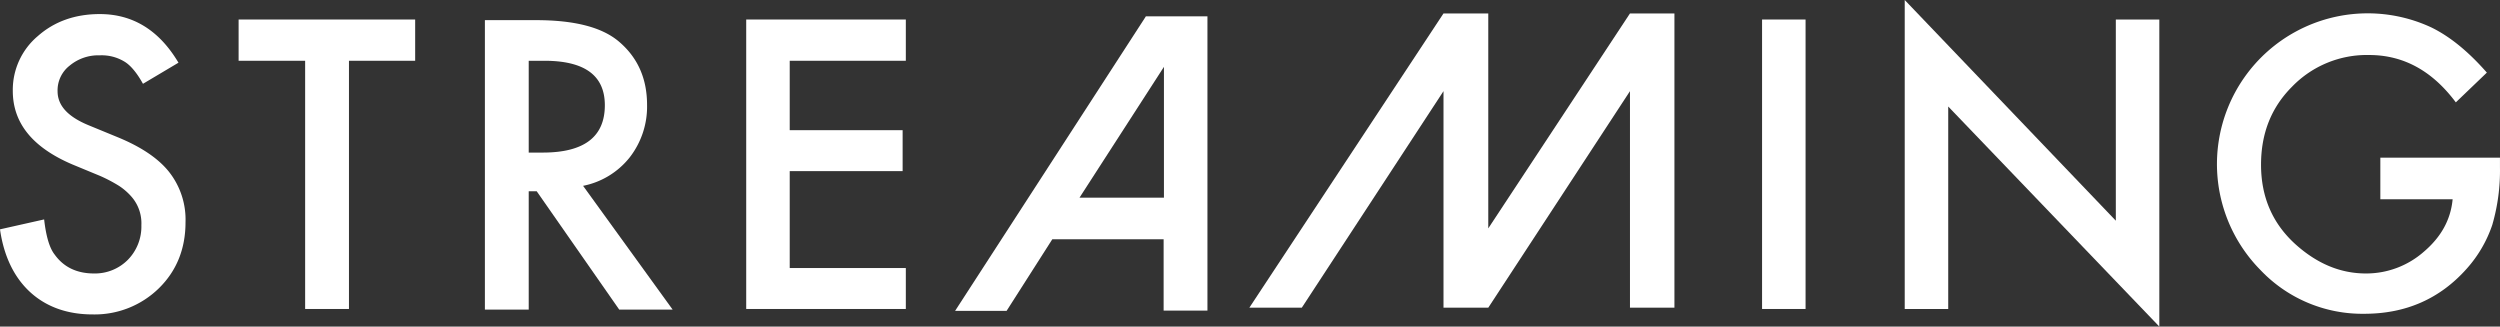
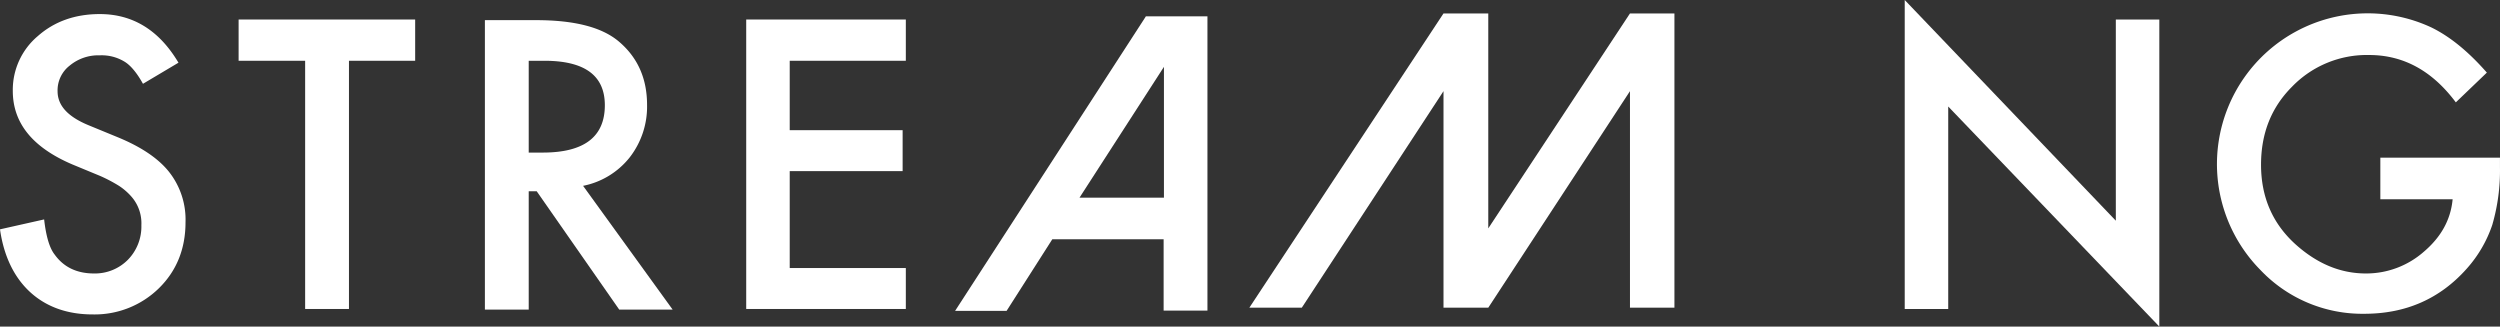
<svg xmlns="http://www.w3.org/2000/svg" id="レイヤー_1" data-name="レイヤー 1" viewBox="0 0 781.61 102.1">
  <rect x="0" y="0" width="781.61" height="102.1" fill="#333333" stroke="none" />
  <defs>
    <style>.cls-1{fill:#fff;}</style>
  </defs>
  <title>streaming_title</title>
  <path class="cls-1" d="M31.2,4.4c-7.7,0-14.2,2.3-19.4,6.9A22,22,0,0,0,4,28.4c0,10.1,6.2,17.7,18.6,23L31.3,55a47.5,47.5,0,0,1,5.9,3.1,19,19,0,0,1,4,3.5,12.63,12.63,0,0,1,3,8.8A14.85,14.85,0,0,1,40,81.2a14.49,14.49,0,0,1-10.6,4.3c-5.4,0-9.5-2-12.3-5.9-1.6-2-2.7-5.7-3.3-11L0,71.7c1.2,8.4,4.4,15,9.4,19.6s11.6,7,19.5,7a28.66,28.66,0,0,0,20.8-8.2C55.2,84.7,58,77.8,58,69.5a24.08,24.08,0,0,0-5.1-15.7c-3.4-4.3-8.8-7.9-16.1-10.9l-9-3.7C21.2,36.5,18,33,18,28.5a9.8,9.8,0,0,1,3.8-8,14,14,0,0,1,9.4-3.2,13.67,13.67,0,0,1,7.6,1.9c1.9,1.1,3.9,3.4,5.9,7l11.1-6.6C49.8,9.5,41.6,4.4,31.2,4.4Z" transform="translate(0 0)" />
  <polygon class="cls-1" points="129.8 19 129.8 6.1 74.6 6.1 74.6 19 95.4 19 95.4 96.6 109.1 96.6 109.1 19 129.8 19" />
  <path class="cls-1" d="M182.3,58.1a24.75,24.75,0,0,0,14.5-8.8h0a25.86,25.86,0,0,0,5.5-16.5c0-8.2-2.9-14.8-8.8-19.8-5.3-4.5-13.9-6.7-25.9-6.7h-16V96.8h13.7v-37h2.5l25.8,37h16.7Zm-17-10.4V19h4.9c12.6,0,18.9,4.6,18.9,13.9,0,9.9-6.5,14.8-19.4,14.8Z" transform="translate(0 0)" />
  <polygon class="cls-1" points="283.2 6.1 233.3 6.1 233.3 96.6 283.2 96.6 283.2 83.8 246.9 83.8 246.9 53.5 282.2 53.5 282.2 40.7 246.9 40.7 246.9 19 283.2 19 283.2 6.1" />
-   <polygon class="cls-1" points="550.9 6.1 550.9 96.6 564.5 96.6 564.5 6.1 550.9 6.1" />
  <polygon class="cls-1" points="609.1 96.6 609.1 33.3 675.1 102.1 675.1 6.1 661.5 6.1 661.5 69 595.5 0 595.5 96.6 609.2 96.6 609.1 96.6" />
  <path class="cls-1" d="M744.2,62.3h22.6c-.6,6.4-3.6,11.8-9,16.4a27.3,27.3,0,0,1-18.1,6.8c-7.9,0-15.2-3-22-9.1q-10.8-9.75-10.8-24.9c0-9.8,3.2-17.9,9.7-24.4a32.52,32.52,0,0,1,24.1-9.9c10.7,0,19.7,4.9,27.1,14.8l9.7-9.3c-5.7-6.5-11.4-11.2-17.3-14.1a47.13,47.13,0,0,0-53.5,75.8,43.9,43.9,0,0,0,32.5,13.7c13,0,23.7-4.7,32.1-14.2a39.49,39.49,0,0,0,7.9-13.6,61,61,0,0,0,2.4-18v-3H744.2v13Z" transform="translate(0 0)" />
  <path class="cls-1" d="M358.2,5.2l-59.6,92h16.1L329,74.8h34.8V97.1h13.7V5.1H358.2Zm5.7,56.6H337.5l26.4-40.9Z" transform="translate(0 0)" />
  <polygon class="cls-1" points="509.6 4.2 465.3 71.4 465.3 4.2 451.3 4.2 390.6 96.2 407 96.2 451.3 28.5 451.3 96.2 465.3 96.2 509.6 28.5 509.6 96.2 523.5 96.2 523.5 4.2 509.6 4.2" />
</svg>